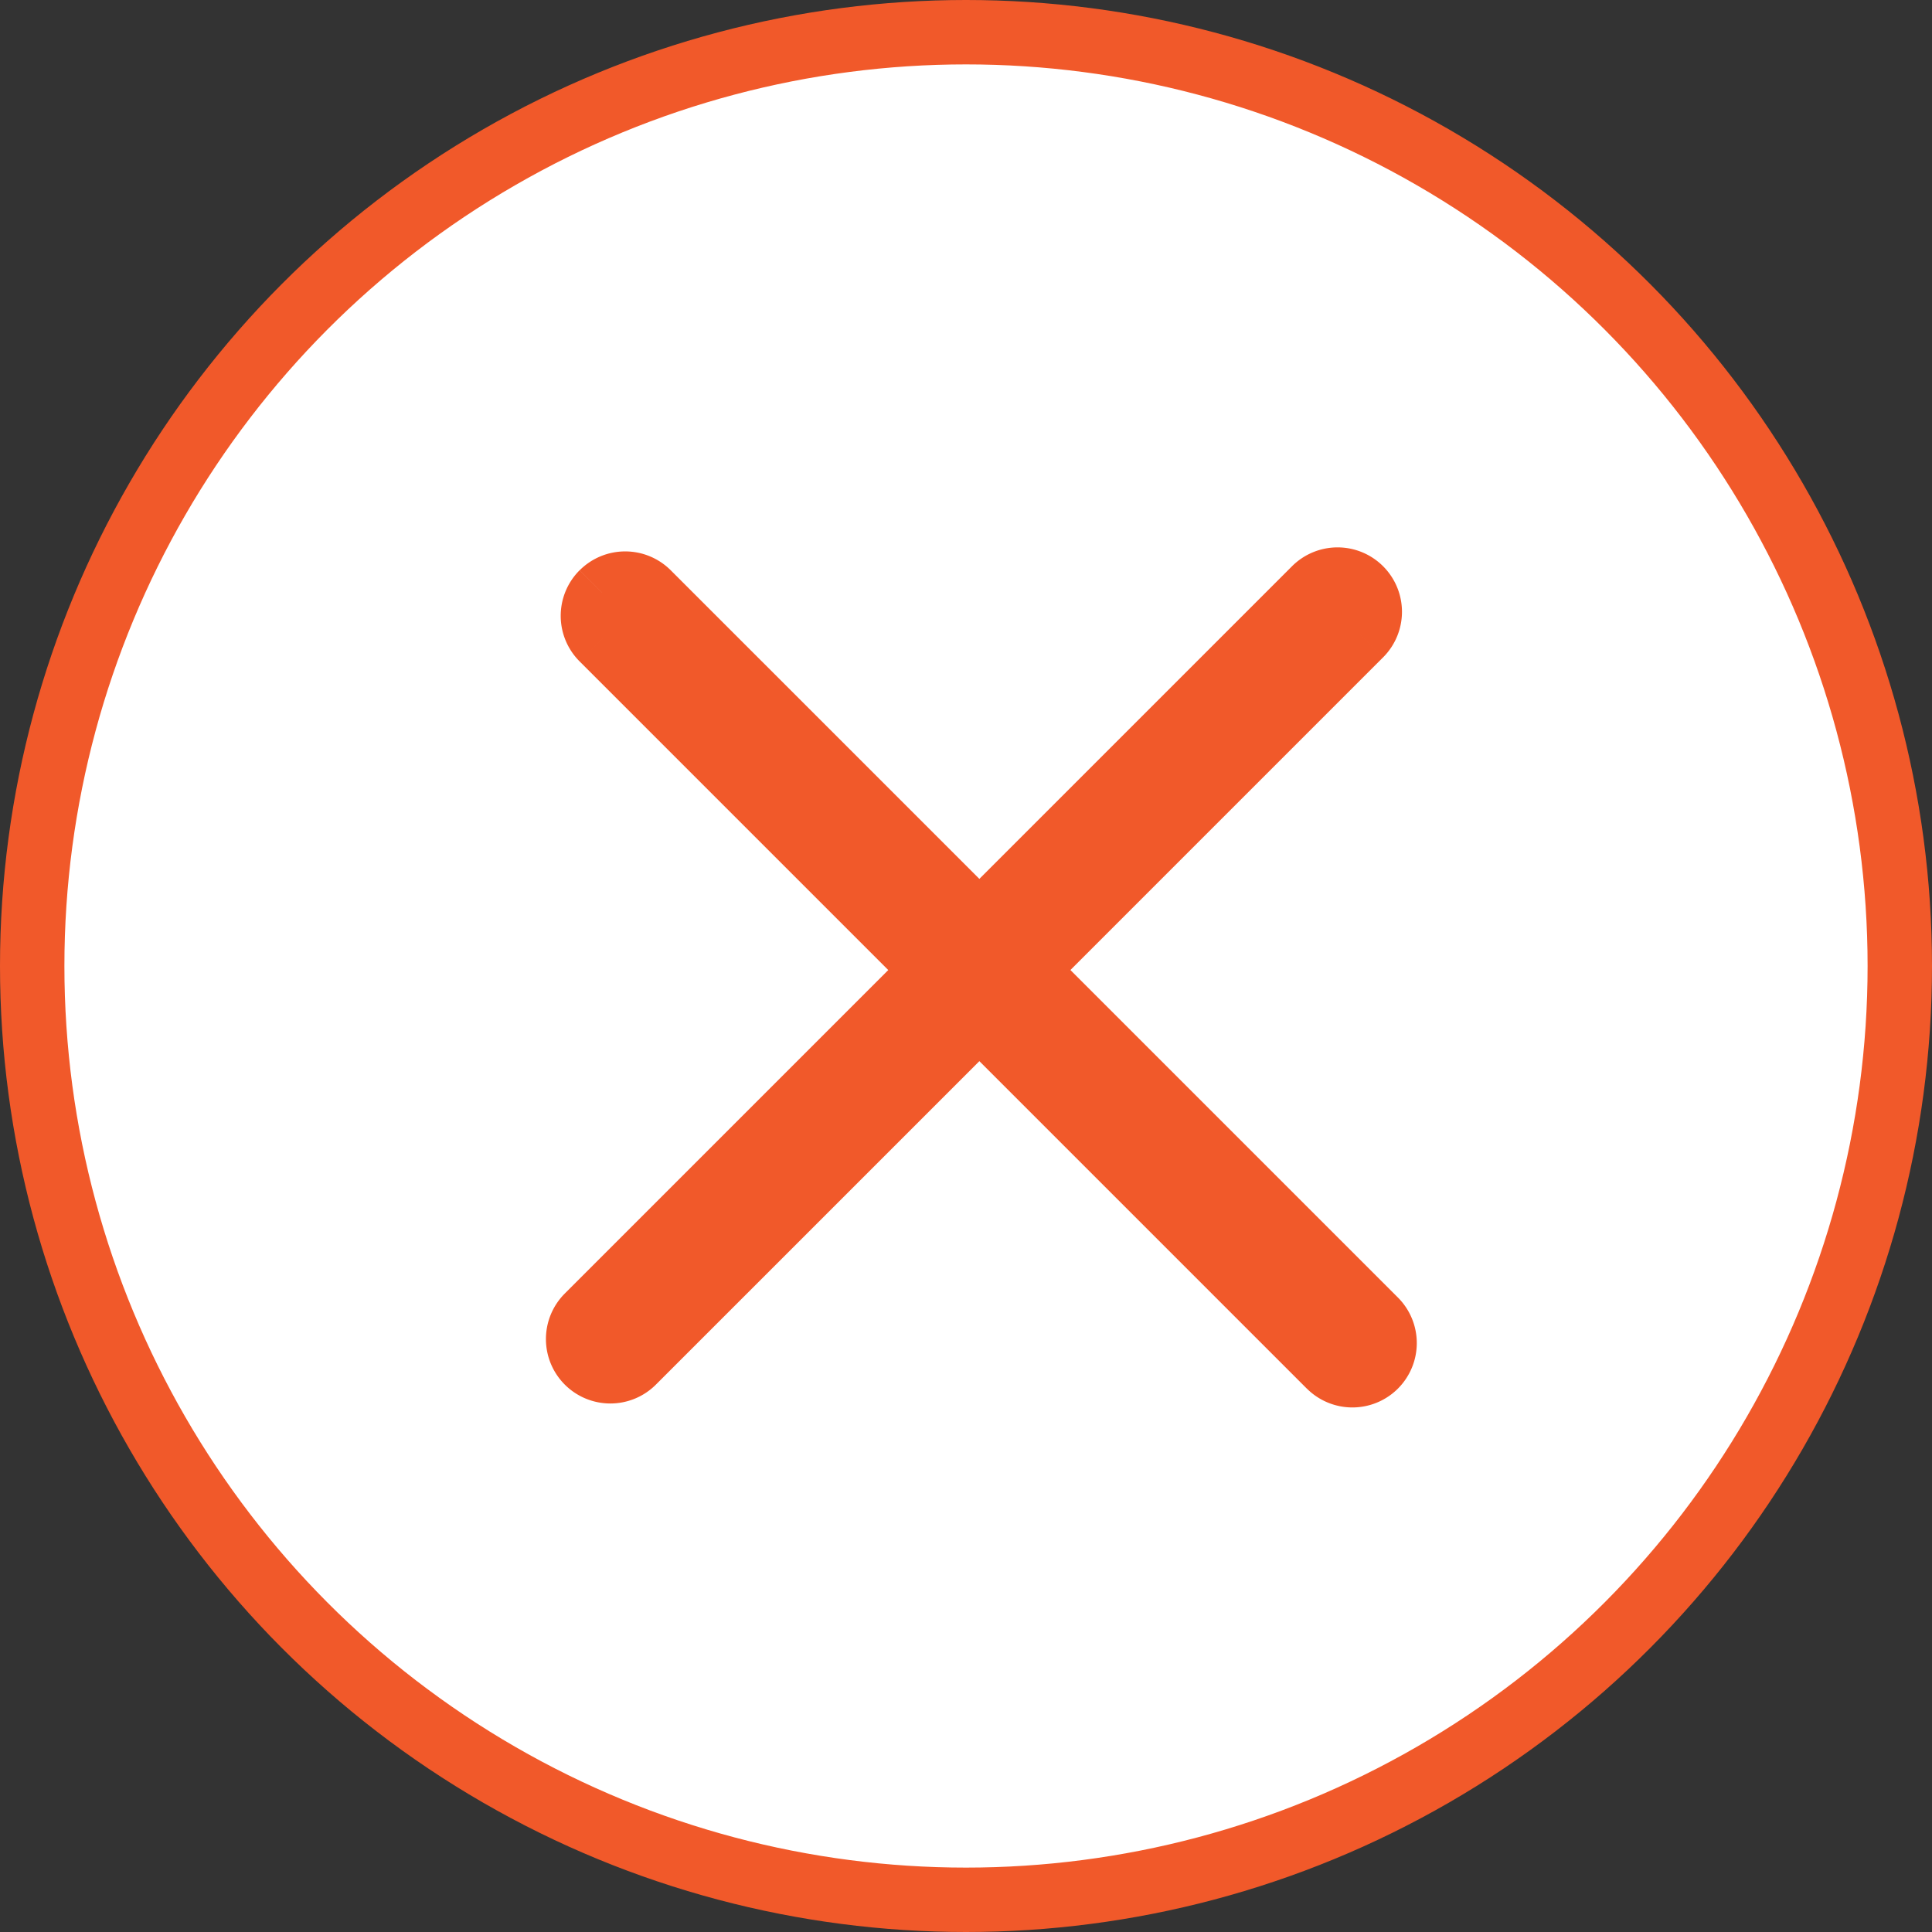
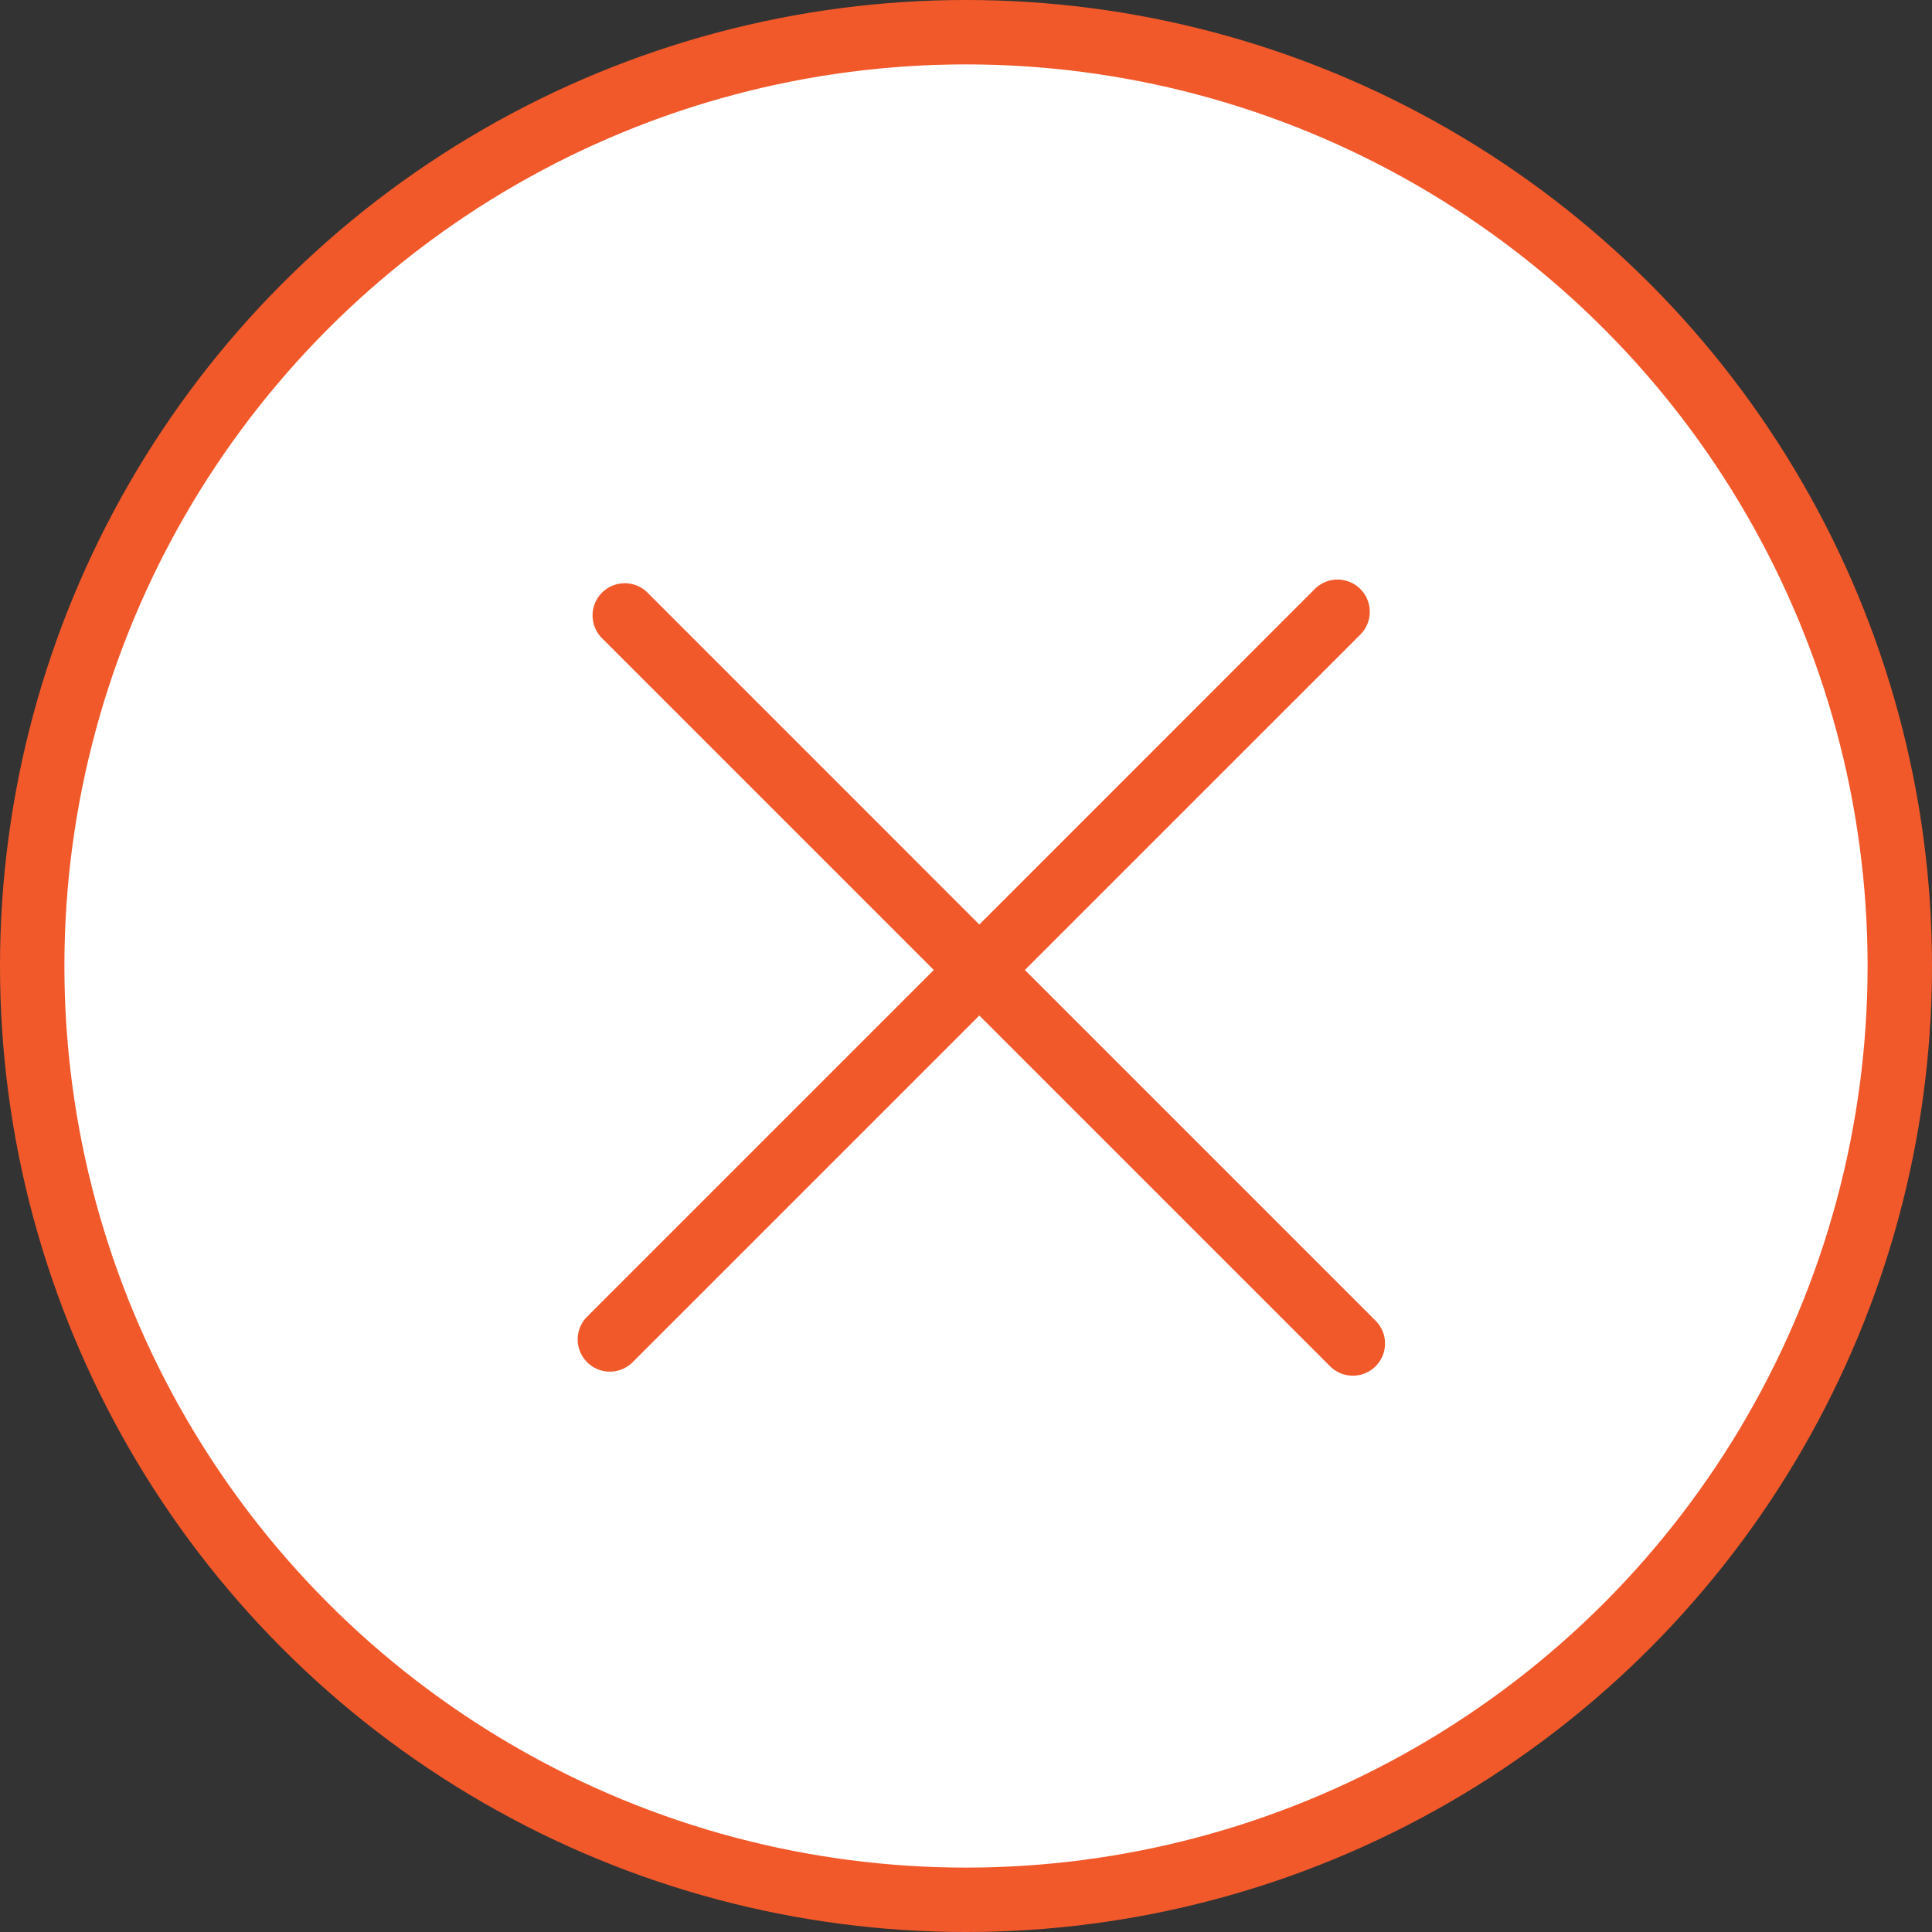
<svg xmlns="http://www.w3.org/2000/svg" width="30" height="30" fill="none">
  <rect width="100%" height="100%" fill="#333333" stroke="none" />
  <circle cx="15" cy="15" r="14.5" fill="#fff" stroke="#F1592A" />
  <path fill-rule="evenodd" clip-rule="evenodd" d="M21.123 9.854a.5.5 0 10-.707-.708l-5.209 5.21-5.146-5.147a.5.5 0 10-.707.707l5.146 5.146-5.377 5.377a.5.5 0 10.707.707l5.377-5.377 5.44 5.44a.5.5 0 10.707-.707l-5.44-5.44 5.209-5.208z" fill="#F1592A" />
-   <path d="M21.123 9.146l.354-.353-.354.353zm0 .708l.354.353-.354-.353zm-.707-.708l-.354-.353.354.353zm-5.209 5.21l-.354.353.354.353.354-.353-.354-.354zm-5.146-5.147l-.354.353.354-.353zm-.707 0L9 8.855l.354.354zm0 .707L9 10.27l.354-.354zm5.146 5.146l.354.354.353-.354-.354-.353-.353.353zM9.123 20.44l.354.354-.354-.354zm0 .707l.354-.353-.354.353zm.707 0l.354.354-.354-.354zm5.377-5.377l.354-.353-.354-.354-.354.354.354.354zm6.146 5.44L21 20.855l.354.354zm0-.707l-.353.353.354-.353zm-5.439-5.44l-.353-.353-.354.353.354.354.353-.354zM20.77 9.5l.707.707a1 1 0 000-1.414l-.707.707zm0 0l.707-.707a1 1 0 00-1.415 0l.707.707zm-5.21 5.209L20.77 9.5l-.708-.707-5.209 5.209.708.707zM9.708 9.562l5.146 5.147.708-.707-5.147-5.147-.707.707zm0 0l.707-.707a1 1 0 00-1.414 0l.707.707zm0 0L9 8.855a1 1 0 000 1.415l.707-.708zm5.146 5.147L9.707 9.562 9 10.27l5.146 5.146.707-.707zm-5.376 6.084l5.377-5.377-.708-.707-5.377 5.377.708.707zm0 0l-.708-.707a1 1 0 000 1.414l.708-.707zm0 0l-.708.707a1 1 0 001.415 0l-.707-.707zm5.377-5.377l-5.377 5.377.707.707 5.377-5.377-.707-.707zM21 20.856l-5.44-5.44-.707.707 5.44 5.44.707-.708zm0 0l-.707.706a1 1 0 001.414 0L21 20.855zm0 0l.707.706a1 1 0 000-1.414l-.707.707zm-5.44-5.44l5.44 5.44.707-.708-5.44-5.44-.706.708zM20.77 9.5l-5.21 5.209.708.707 5.209-5.209-.707-.707z" fill="#F1592A" />
</svg>